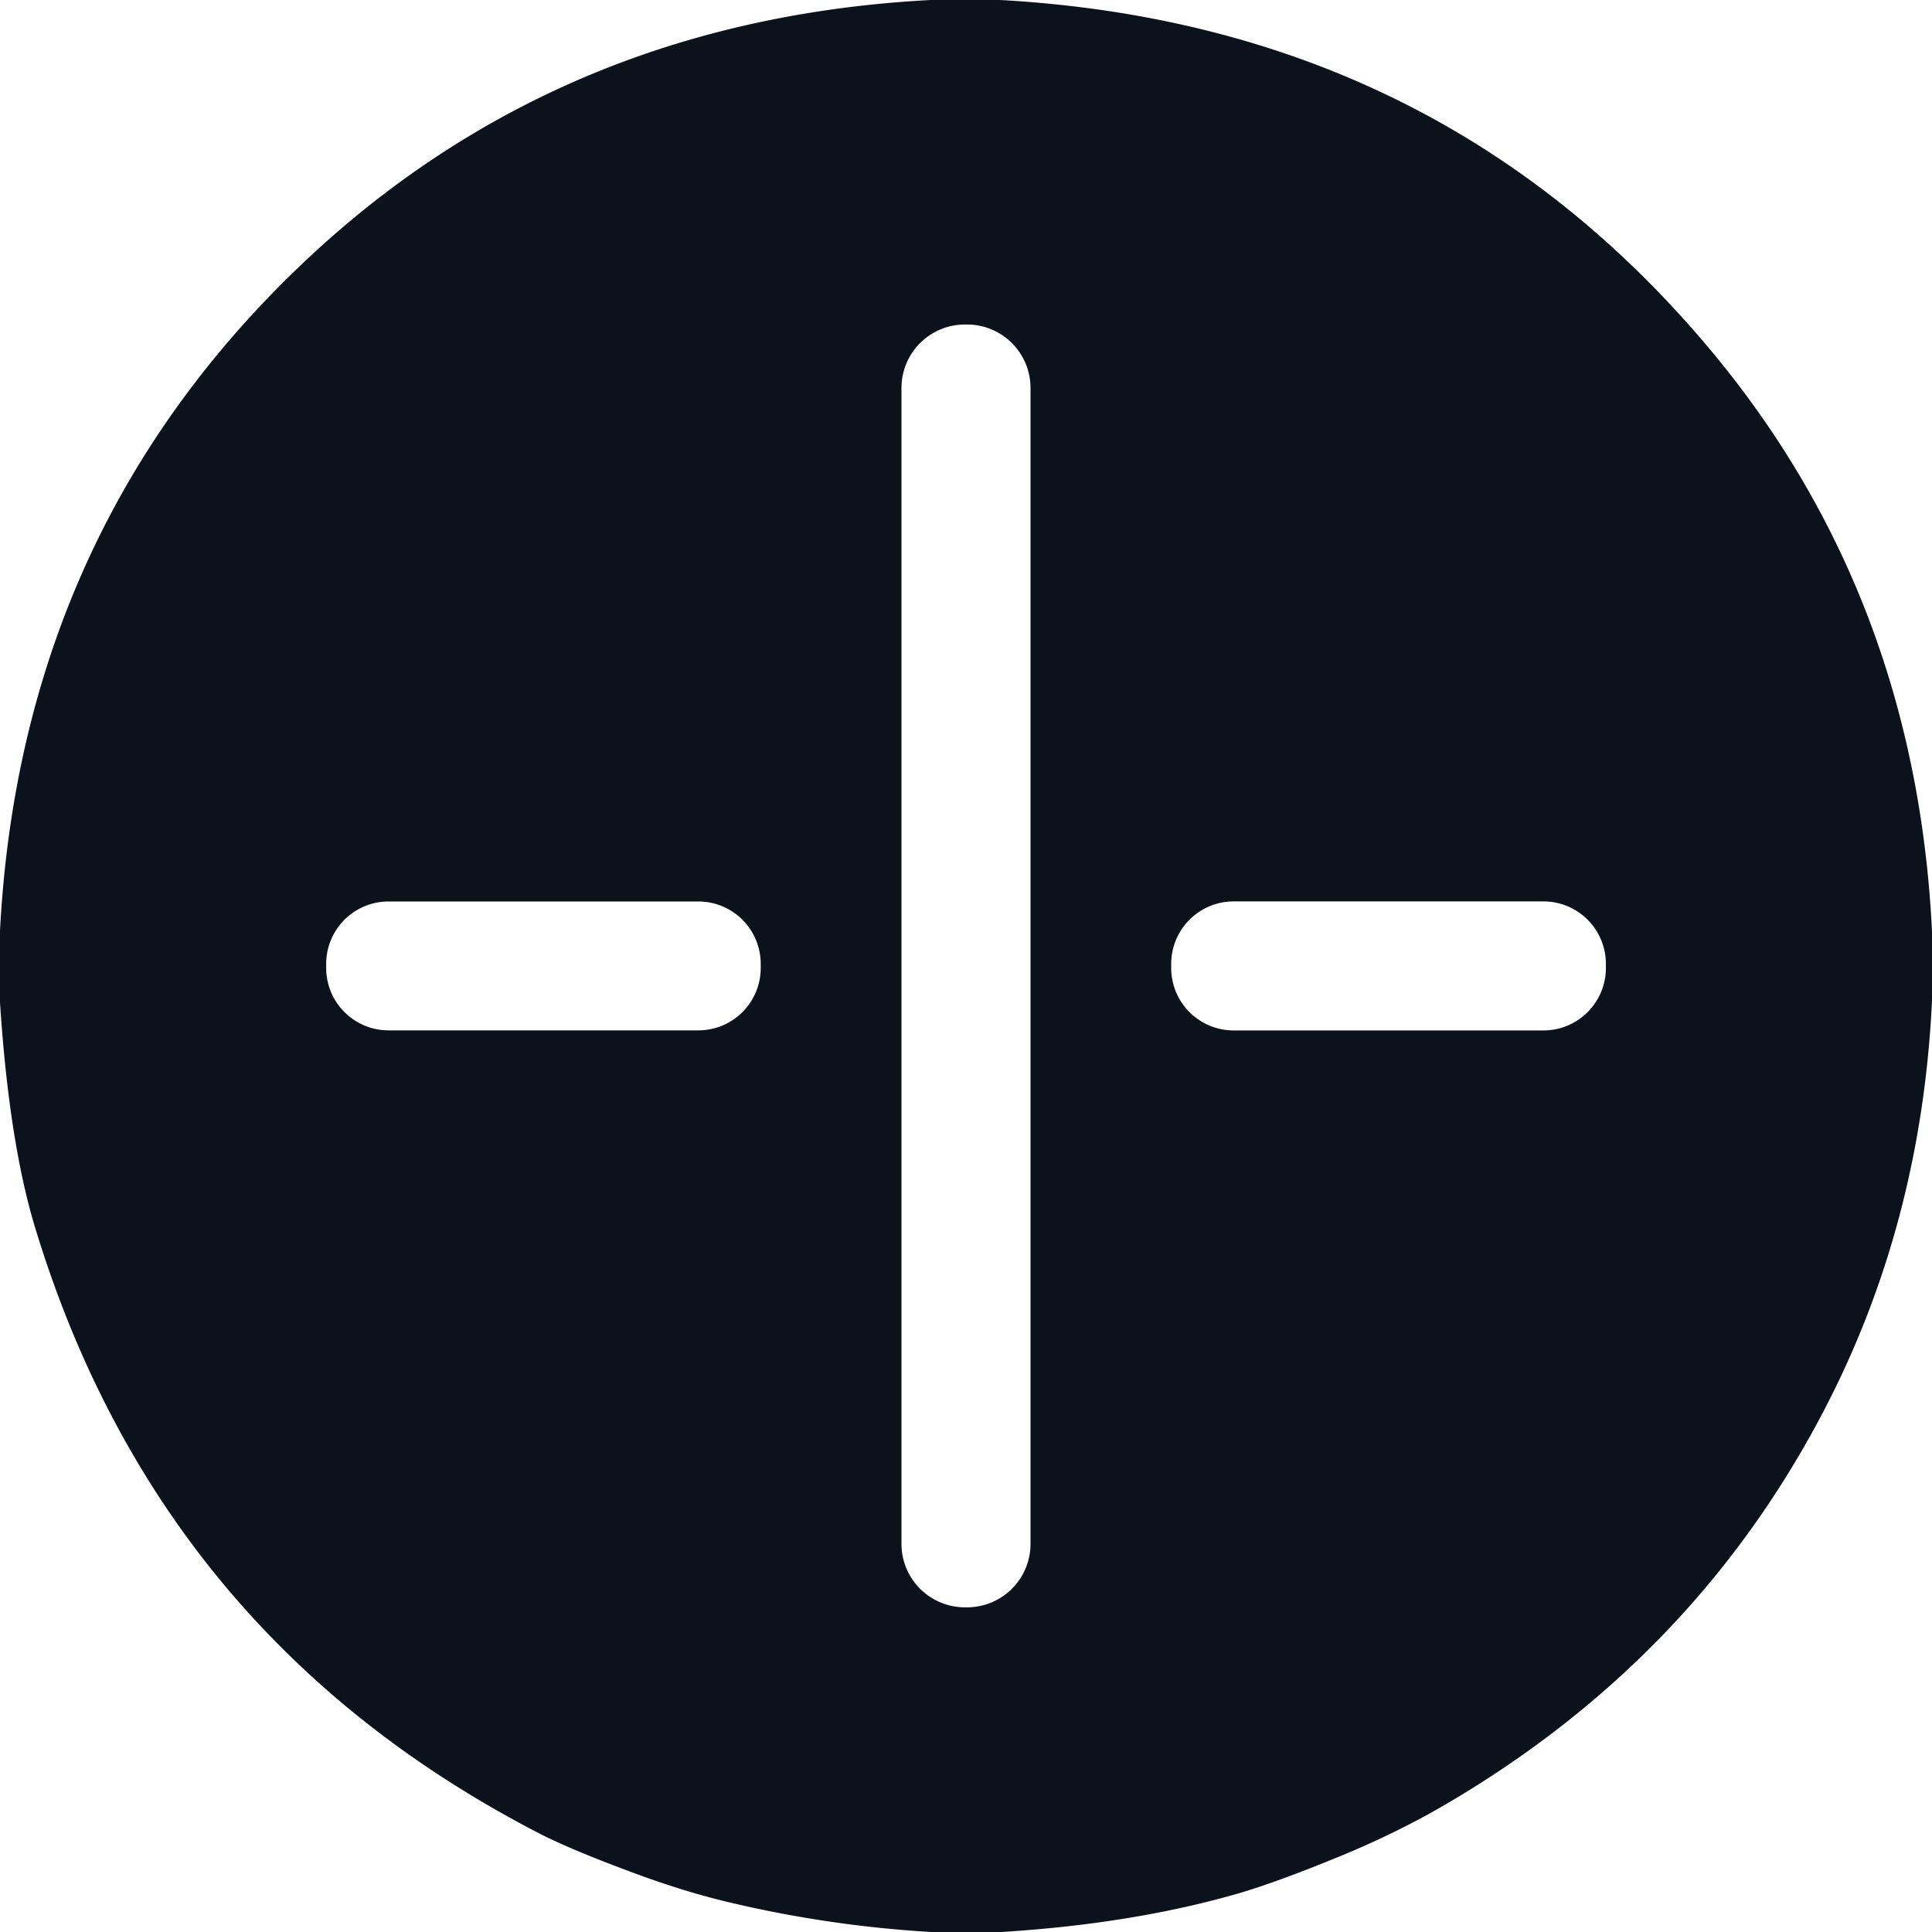
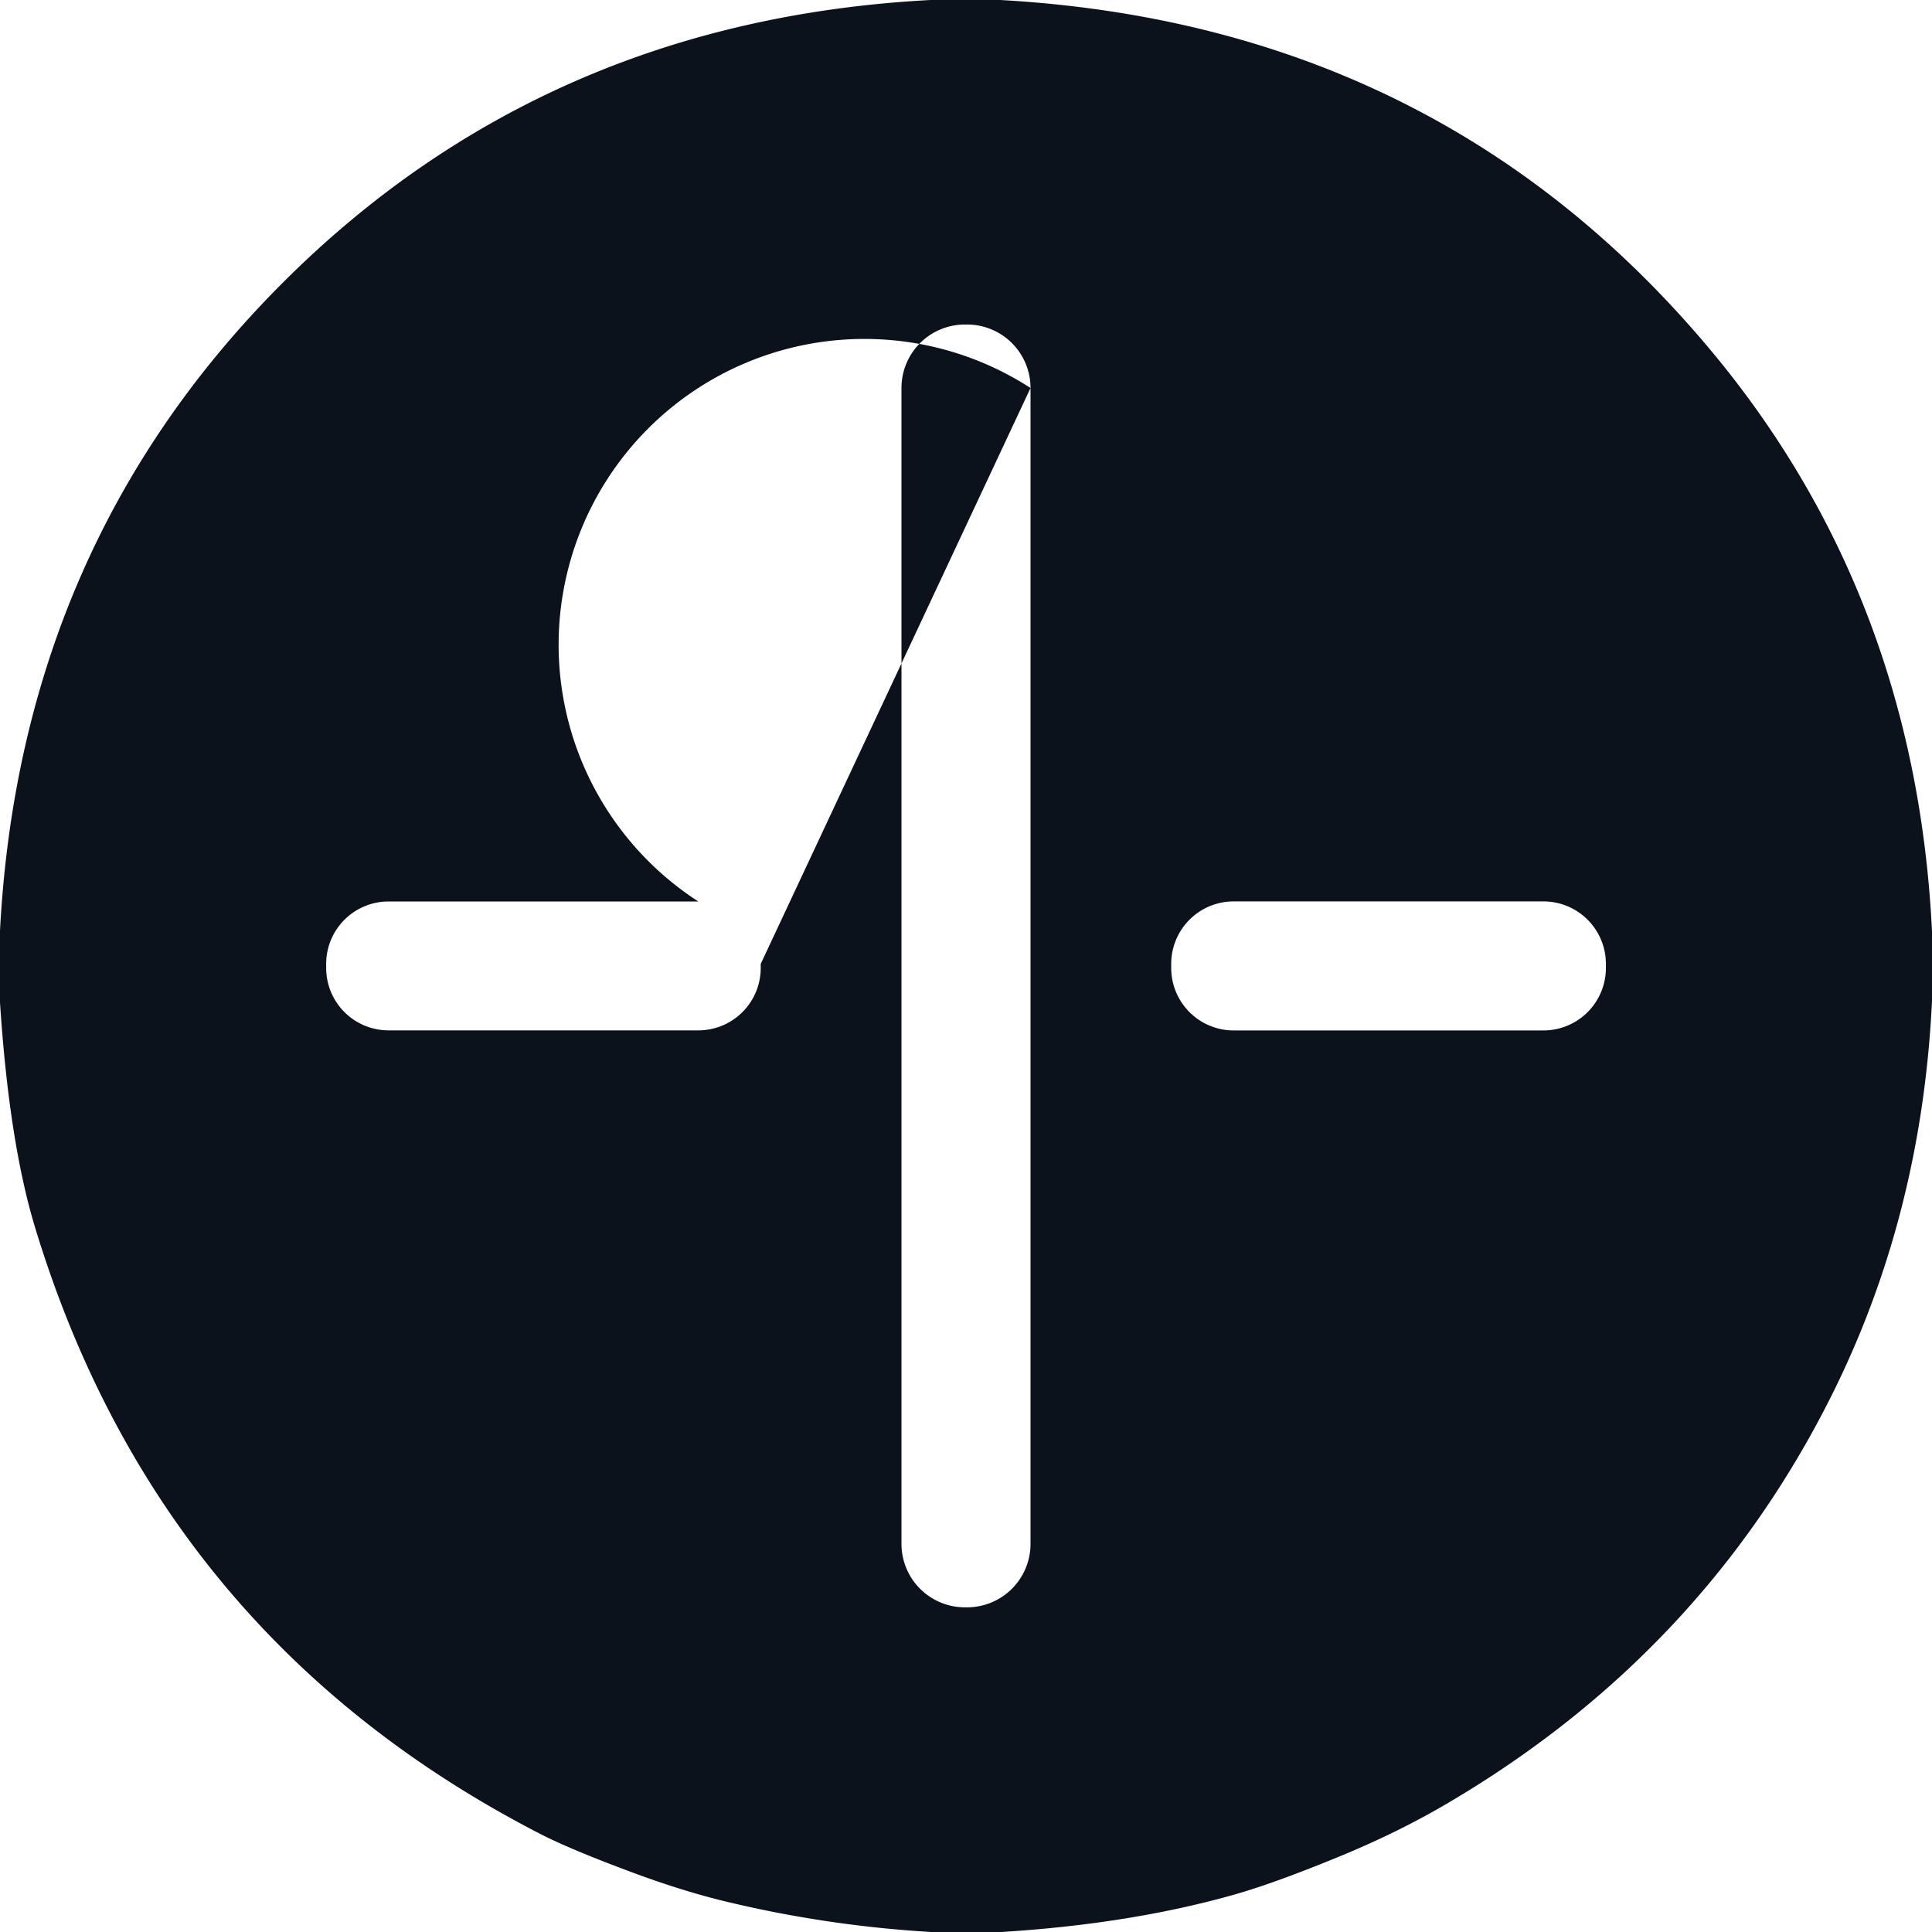
<svg xmlns="http://www.w3.org/2000/svg" version="1.1" viewBox="0.00 0.00 256.00 256.00">
-   <path fill="#0b121b" d="   M 132.54 0.00   Q 190.40 3.24 226.41 46.09   Q 253.82 78.70 256.00 123.41   L 256.00 132.60   Q 254.65 161.01 242.69 184.92   Q 225.49 219.27 191.45 239.15   Q 185.20 242.80 177.83 245.85   Q 168.92 249.53 163.53 251.05   Q 149.78 254.94 132.69 256.00   L 123.38 256.00   Q 109.67 255.19 96.38 252.01   Q 90.54 250.62 83.74 248.09   Q 75.51 245.03 71.52 242.97   Q 21.13 216.99 4.64 162.62   Q 1.21 151.31 0.00 132.84   L 0.00 123.32   Q 2.67 72.36 37.34 37.59   Q 72.14 2.71 123.30 0.00   L 132.54 0.00   Z   M 136.55 51.41   A 8.41 8.41 0.0 0 0 128.14 43.00   L 127.86 43.00   A 8.41 8.41 0.0 0 0 119.45 51.41   L 119.45 204.57   A 8.41 8.41 0.0 0 0 127.86 212.98   L 128.14 212.98   A 8.41 8.41 0.0 0 0 136.55 204.57   L 136.55 51.41   Z   M 100.80 127.72   A 8.27 8.27 0.0 0 0 92.53 119.45   L 51.49 119.45   A 8.27 8.27 0.0 0 0 43.22 127.72   L 43.22 128.26   A 8.27 8.27 0.0 0 0 51.49 136.53   L 92.53 136.53   A 8.27 8.27 0.0 0 0 100.80 128.26   L 100.80 127.72   Z   M 212.79 127.72   A 8.28 8.28 0.0 0 0 204.51 119.44   L 163.47 119.44   A 8.28 8.28 0.0 0 0 155.19 127.72   L 155.19 128.26   A 8.28 8.28 0.0 0 0 163.47 136.54   L 204.51 136.54   A 8.28 8.28 0.0 0 0 212.79 128.26   L 212.79 127.72   Z" />
+   <path fill="#0b121b" d="   M 132.54 0.00   Q 190.40 3.24 226.41 46.09   Q 253.82 78.70 256.00 123.41   L 256.00 132.60   Q 254.65 161.01 242.69 184.92   Q 225.49 219.27 191.45 239.15   Q 185.20 242.80 177.83 245.85   Q 168.92 249.53 163.53 251.05   Q 149.78 254.94 132.69 256.00   L 123.38 256.00   Q 109.67 255.19 96.38 252.01   Q 90.54 250.62 83.74 248.09   Q 75.51 245.03 71.52 242.97   Q 21.13 216.99 4.64 162.62   Q 1.21 151.31 0.00 132.84   L 0.00 123.32   Q 2.67 72.36 37.34 37.59   Q 72.14 2.71 123.30 0.00   L 132.54 0.00   Z   M 136.55 51.41   A 8.41 8.41 0.0 0 0 128.14 43.00   L 127.86 43.00   A 8.41 8.41 0.0 0 0 119.45 51.41   L 119.45 204.57   A 8.41 8.41 0.0 0 0 127.86 212.98   L 128.14 212.98   A 8.41 8.41 0.0 0 0 136.55 204.57   L 136.55 51.41   Z   A 8.27 8.27 0.0 0 0 92.53 119.45   L 51.49 119.45   A 8.27 8.27 0.0 0 0 43.22 127.72   L 43.22 128.26   A 8.27 8.27 0.0 0 0 51.49 136.53   L 92.53 136.53   A 8.27 8.27 0.0 0 0 100.80 128.26   L 100.80 127.72   Z   M 212.79 127.72   A 8.28 8.28 0.0 0 0 204.51 119.44   L 163.47 119.44   A 8.28 8.28 0.0 0 0 155.19 127.72   L 155.19 128.26   A 8.28 8.28 0.0 0 0 163.47 136.54   L 204.51 136.54   A 8.28 8.28 0.0 0 0 212.79 128.26   L 212.79 127.72   Z" />
</svg>